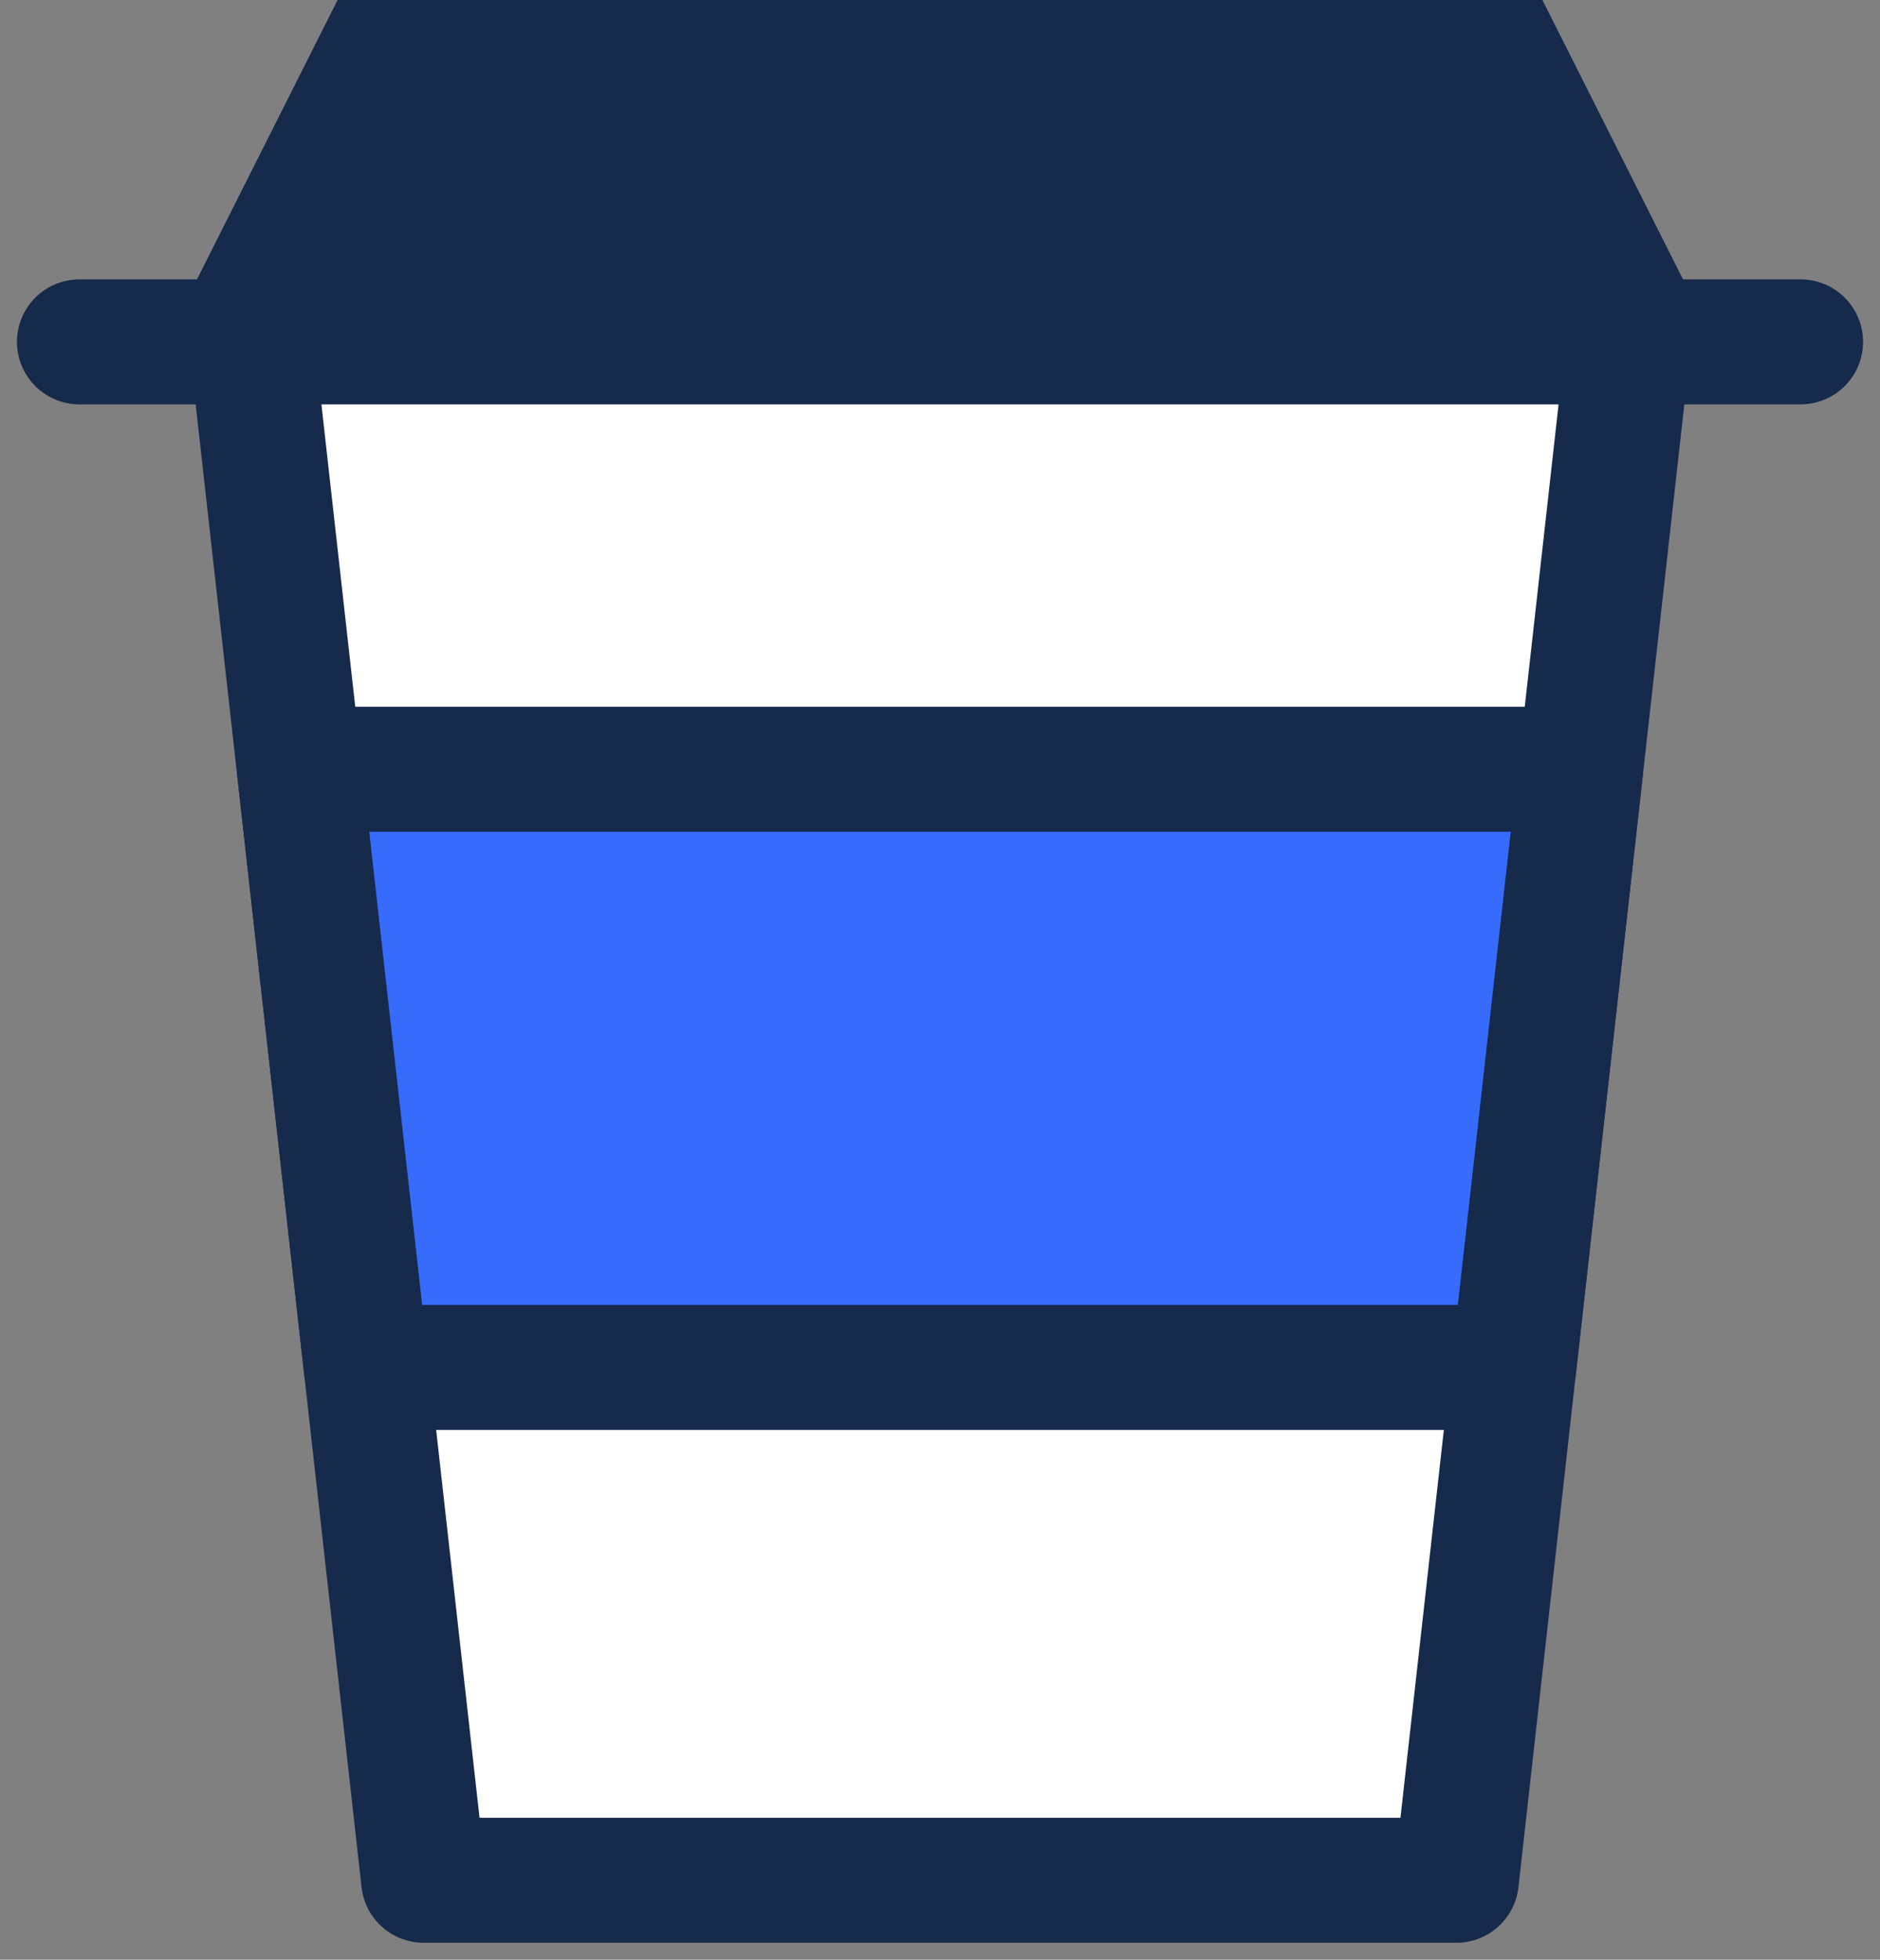
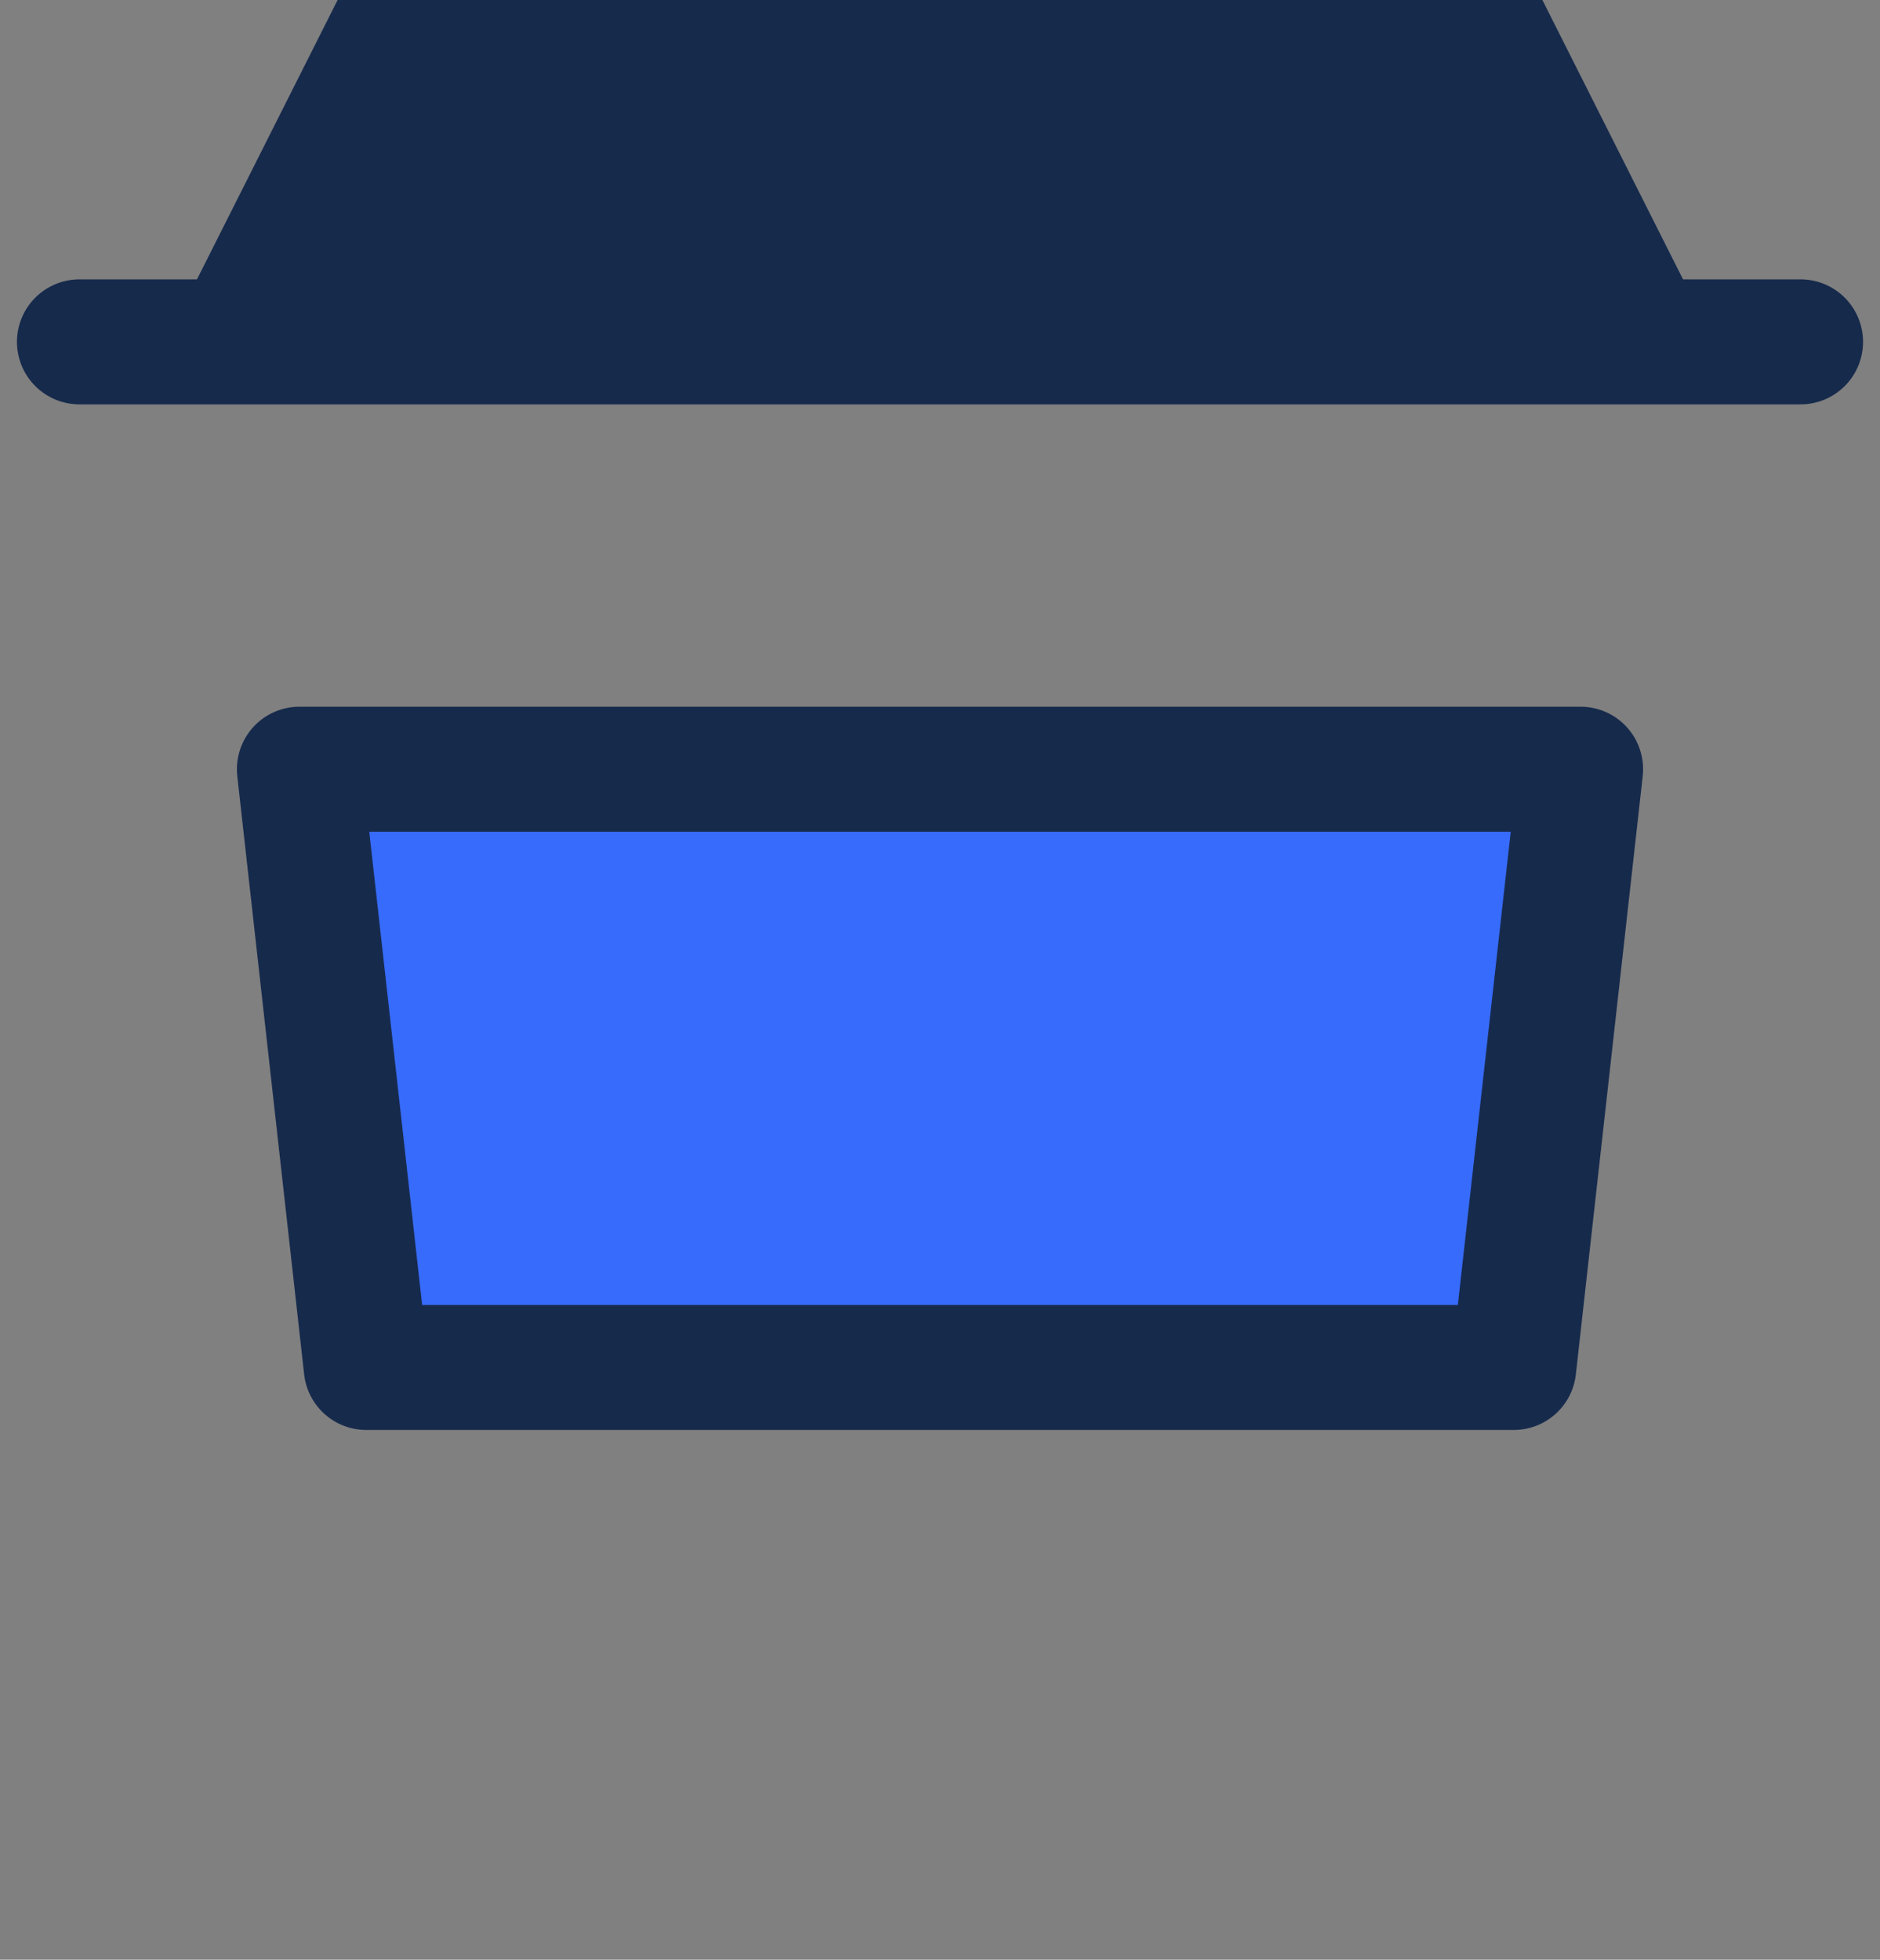
<svg xmlns="http://www.w3.org/2000/svg" width="71" height="74" viewBox="0 0 71 74">
  <rect x="0" y="0" width="71" height="74" fill="#808080" stroke="none" />
  <g fill="none" fill-rule="evenodd">
    <path fill="#162A4C" d="M64.75 12.91L58.25 0h-45.5l-6.5 12.91" />
-     <path fill="#FFF" stroke="#162A4C" stroke-linecap="round" stroke-linejoin="round" stroke-width="4.72" d="M9.5 12.91L16 71h39l6.5-58.09" />
    <path fill="#376BFB" stroke="#162A4C" stroke-linecap="round" stroke-linejoin="round" stroke-width="4.72" d="M57.168 51.636l2.525-22.59H11.307l2.525 22.59z" />
    <path stroke="#162A4C" stroke-linecap="round" stroke-linejoin="round" stroke-width="4.72" d="M3 12.909h65" />
  </g>
</svg>